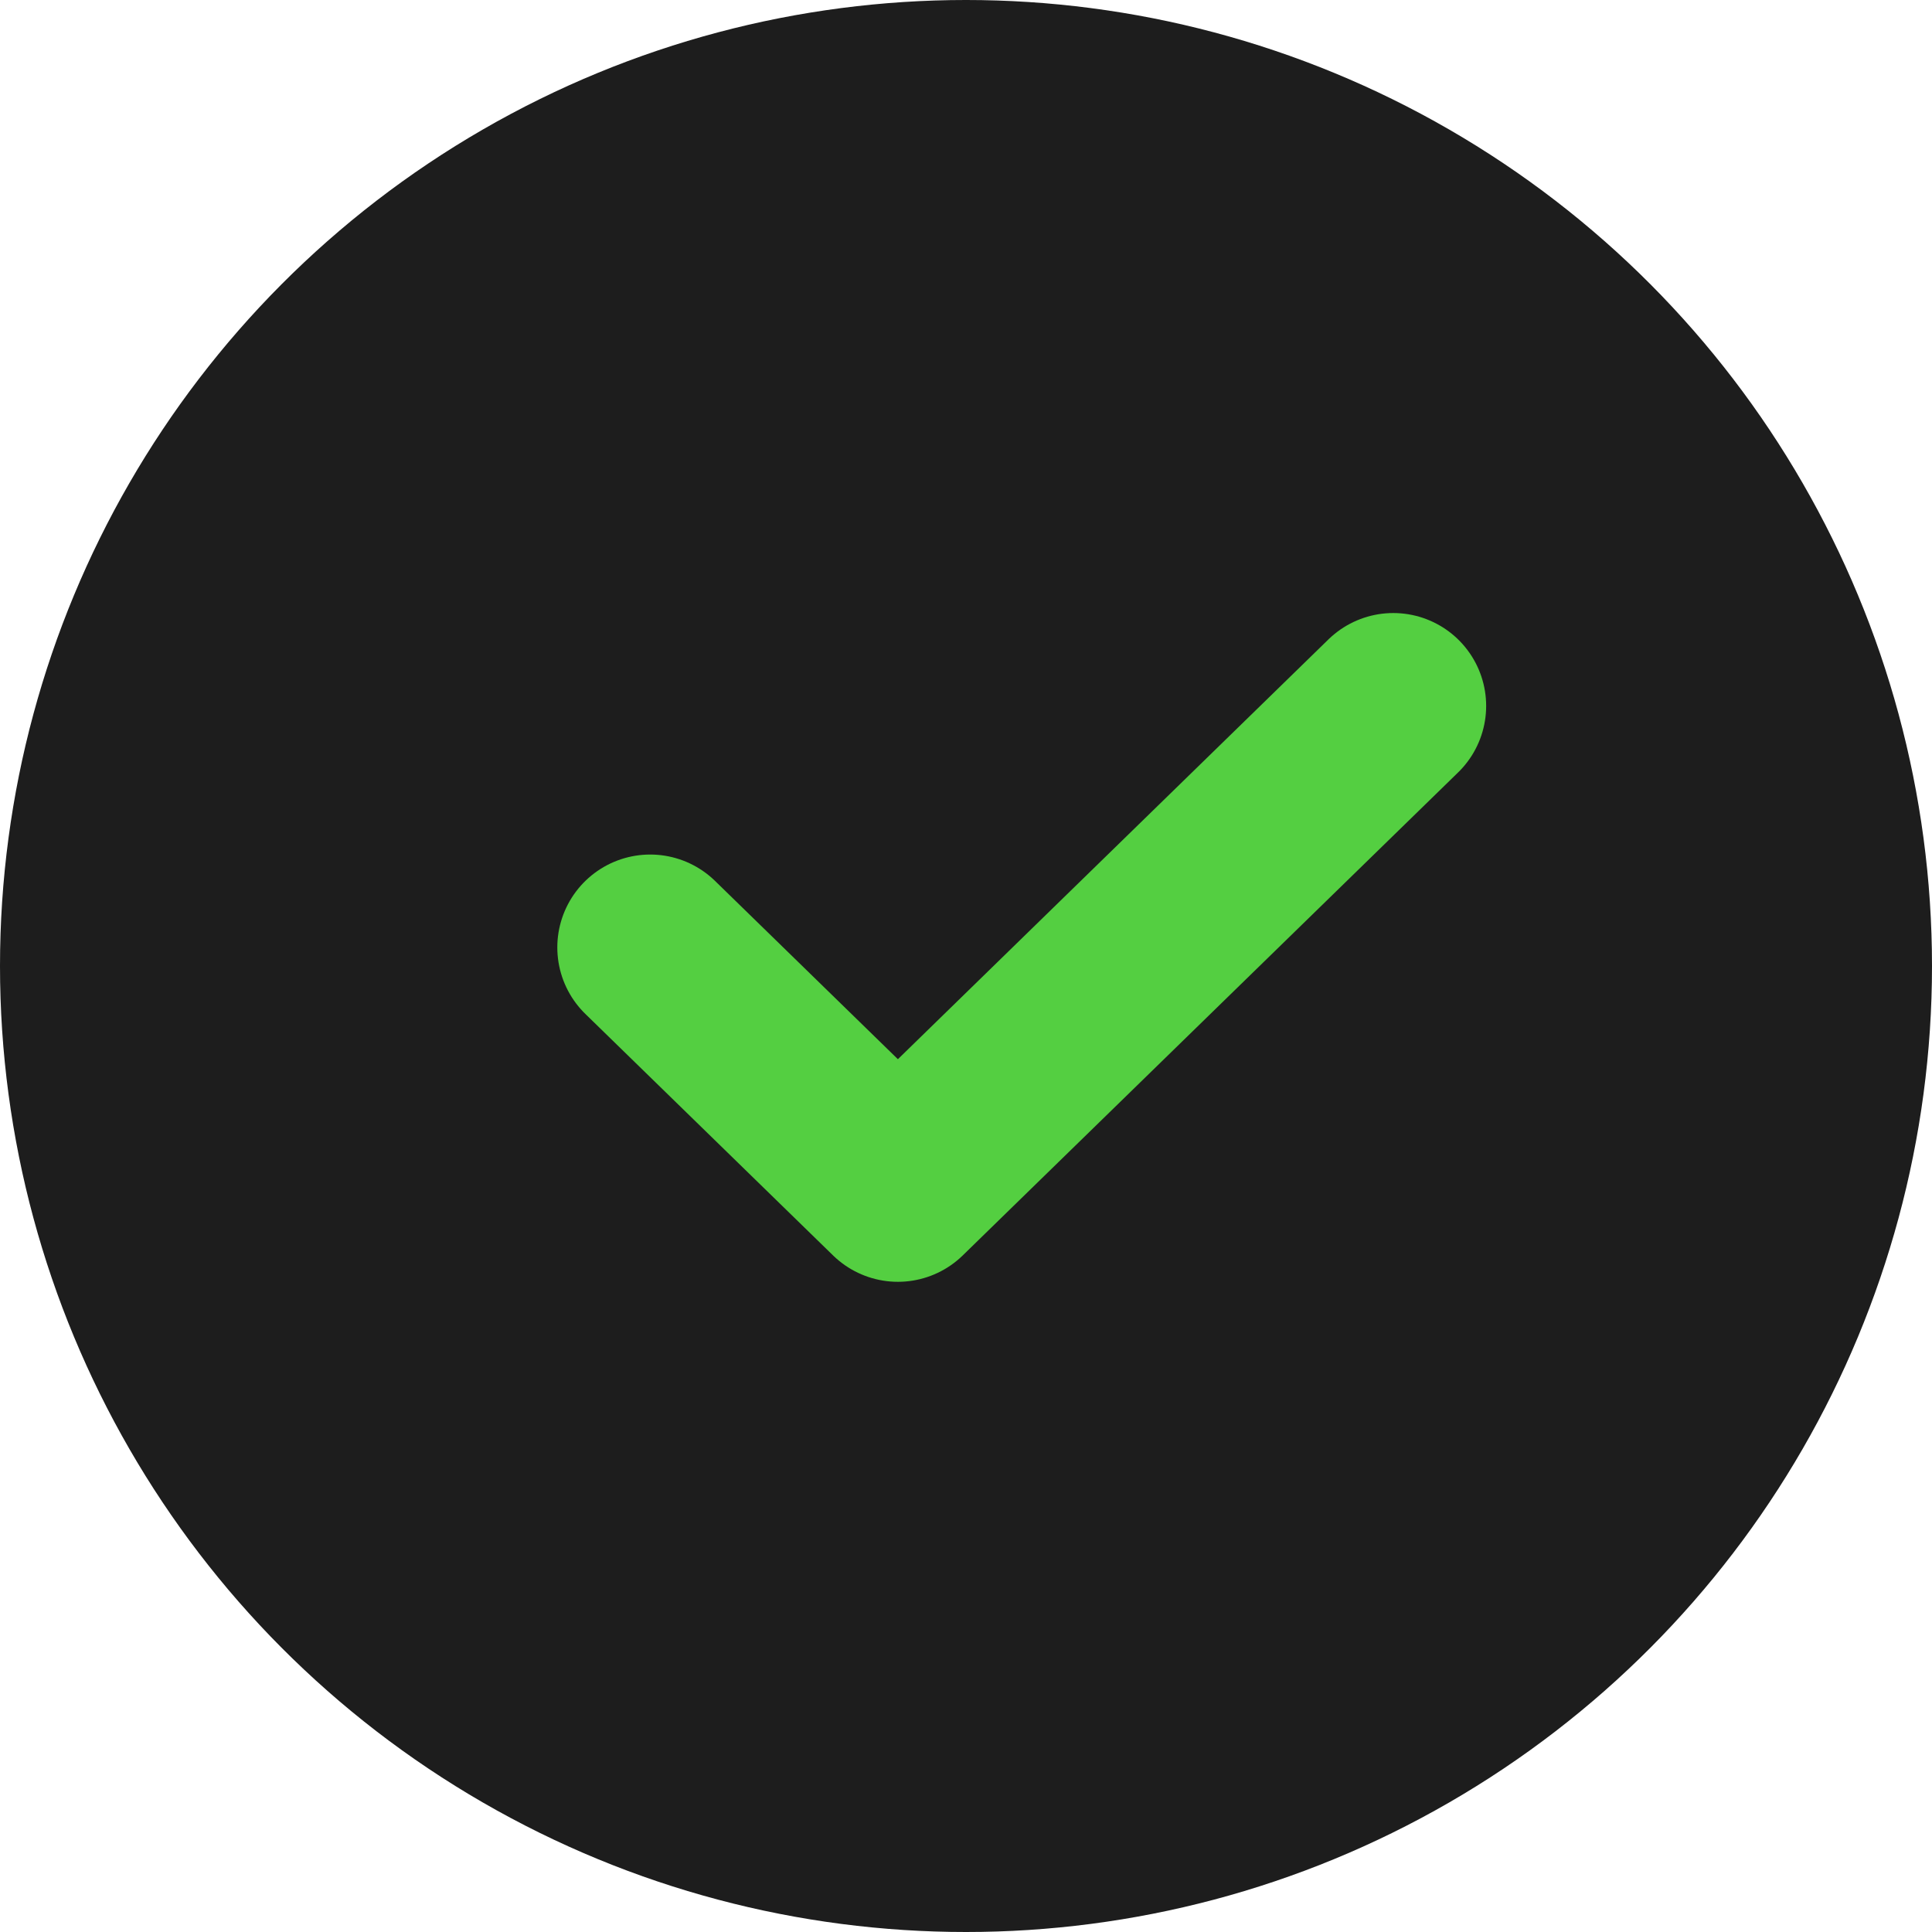
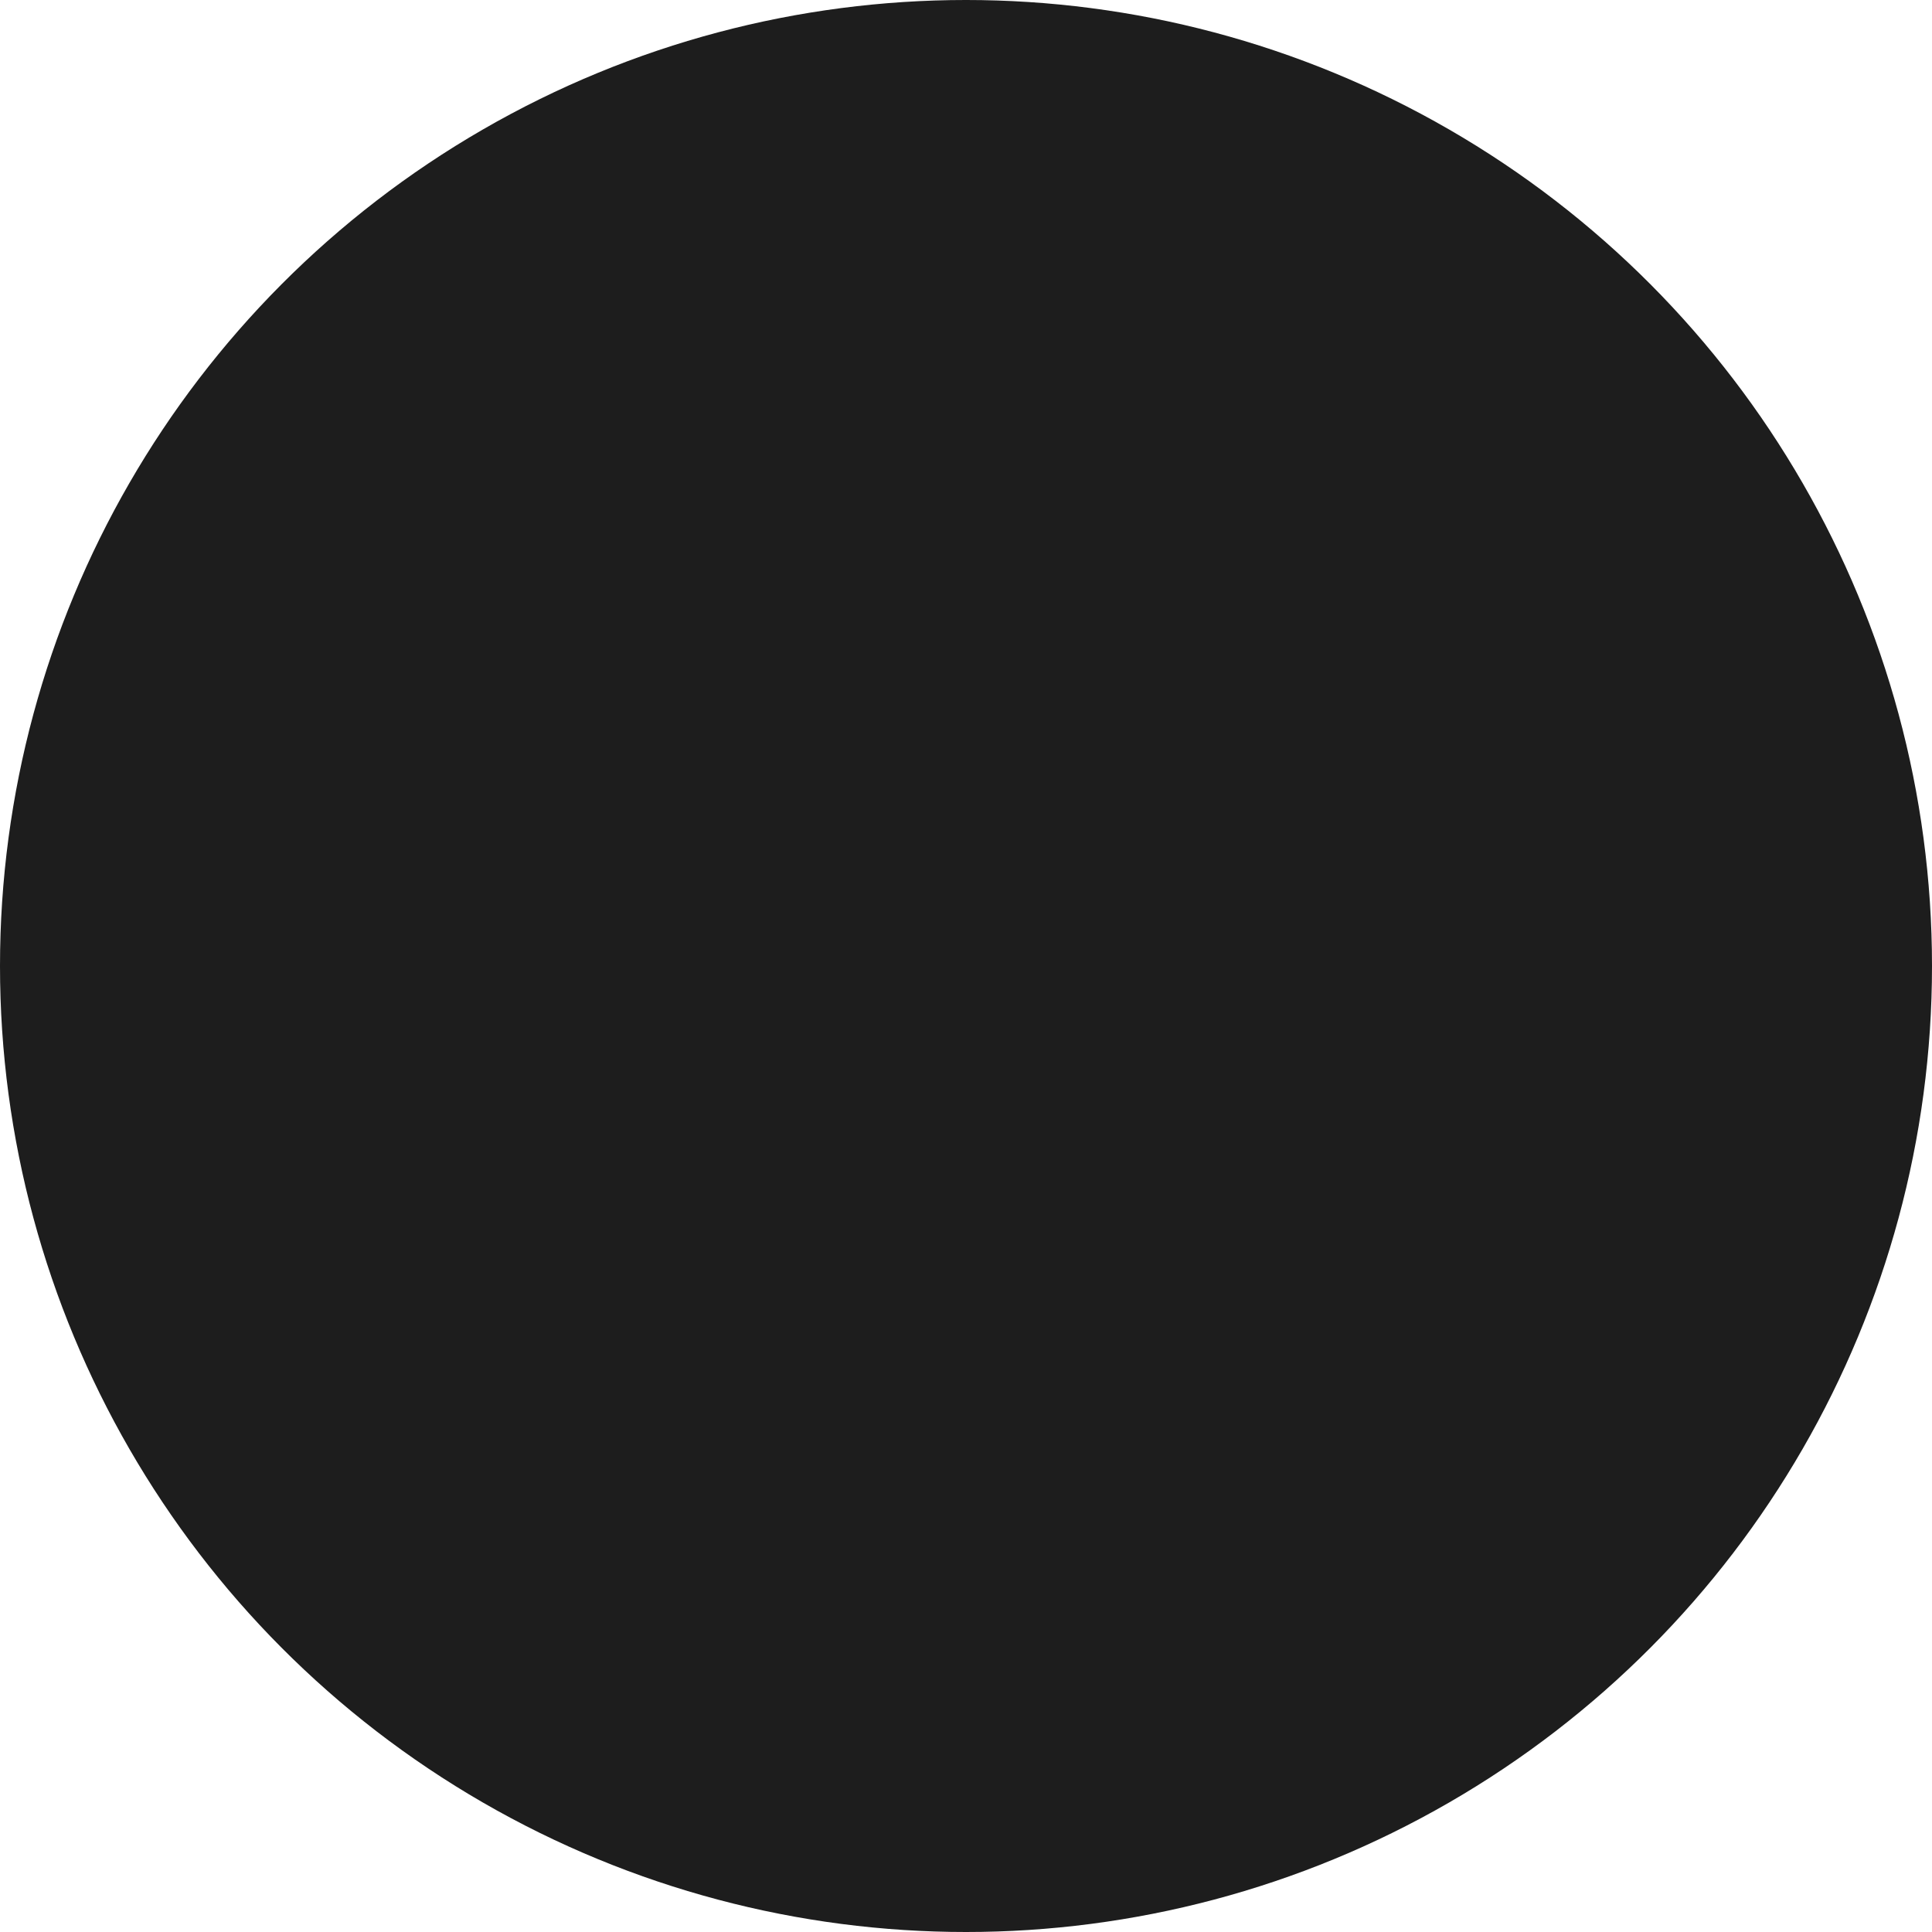
<svg xmlns="http://www.w3.org/2000/svg" width="52" height="52" viewBox="0 0 52 52" fill="none">
  <circle cx="26" cy="26" r="26" fill="#1D1D1D" />
-   <path d="M17.5 25.5L24.167 32L37.5 19" stroke="#54CF41" stroke-width="5" stroke-linecap="round" stroke-linejoin="round" />
</svg>